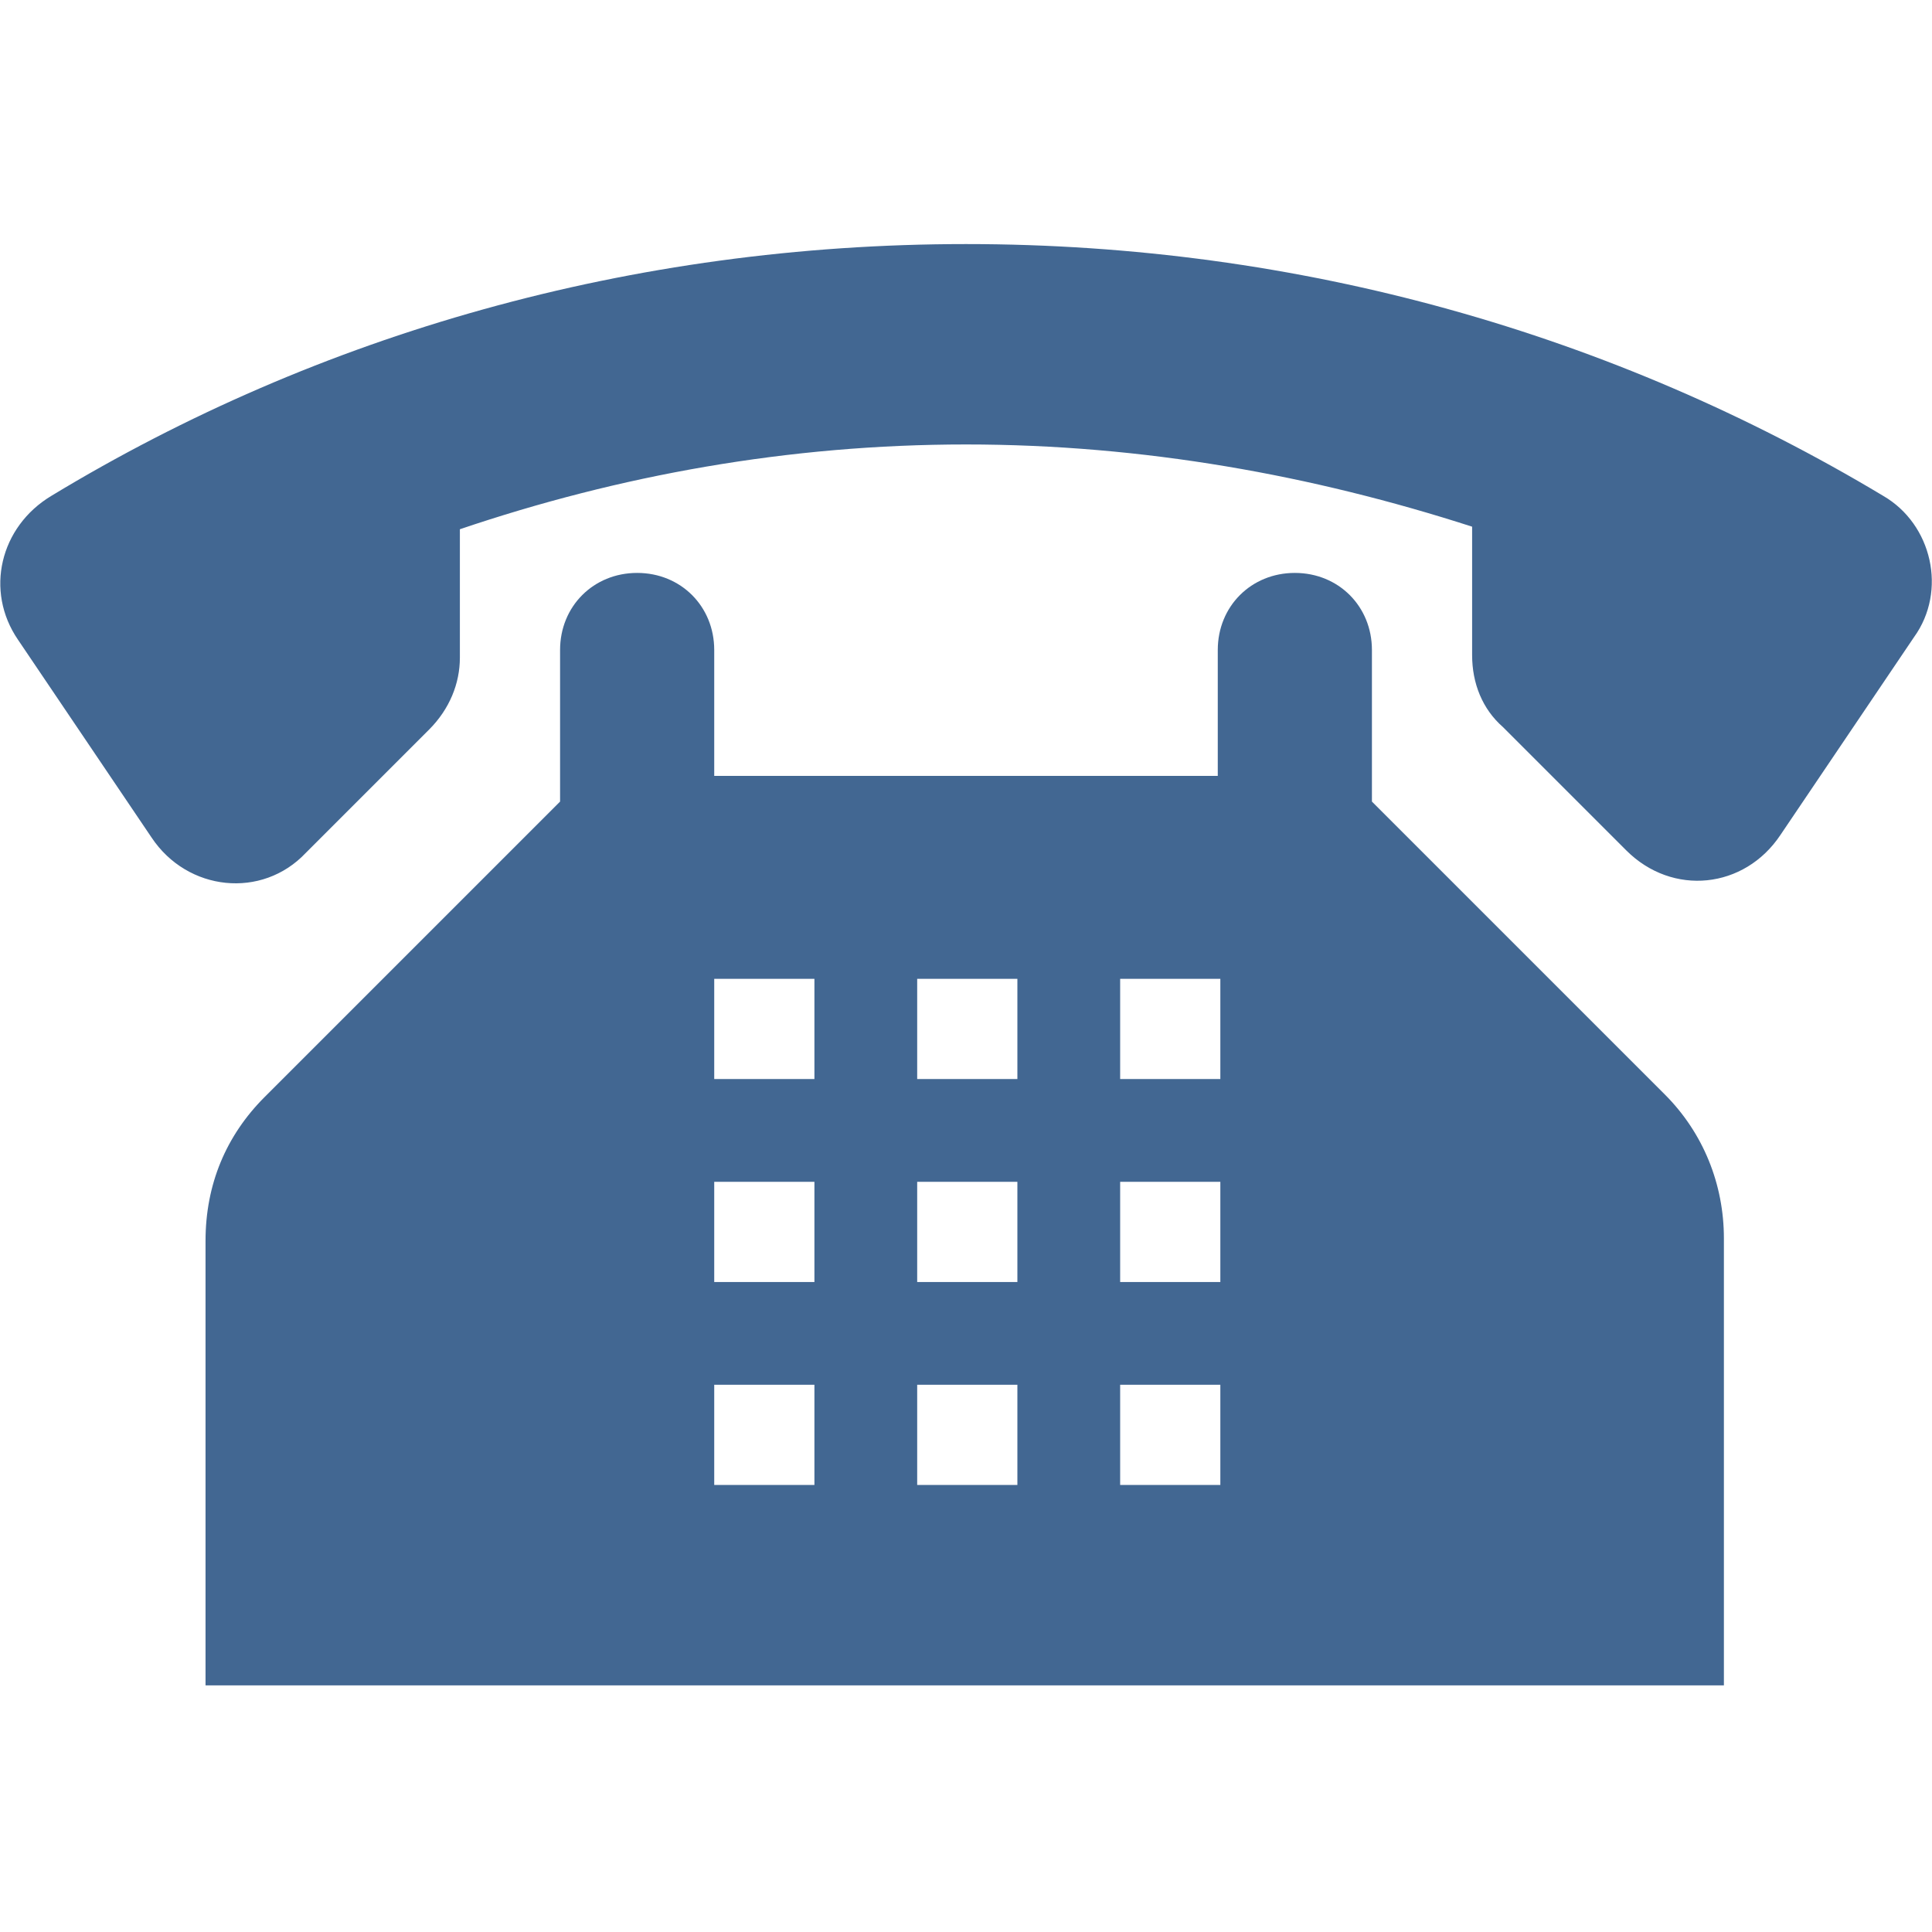
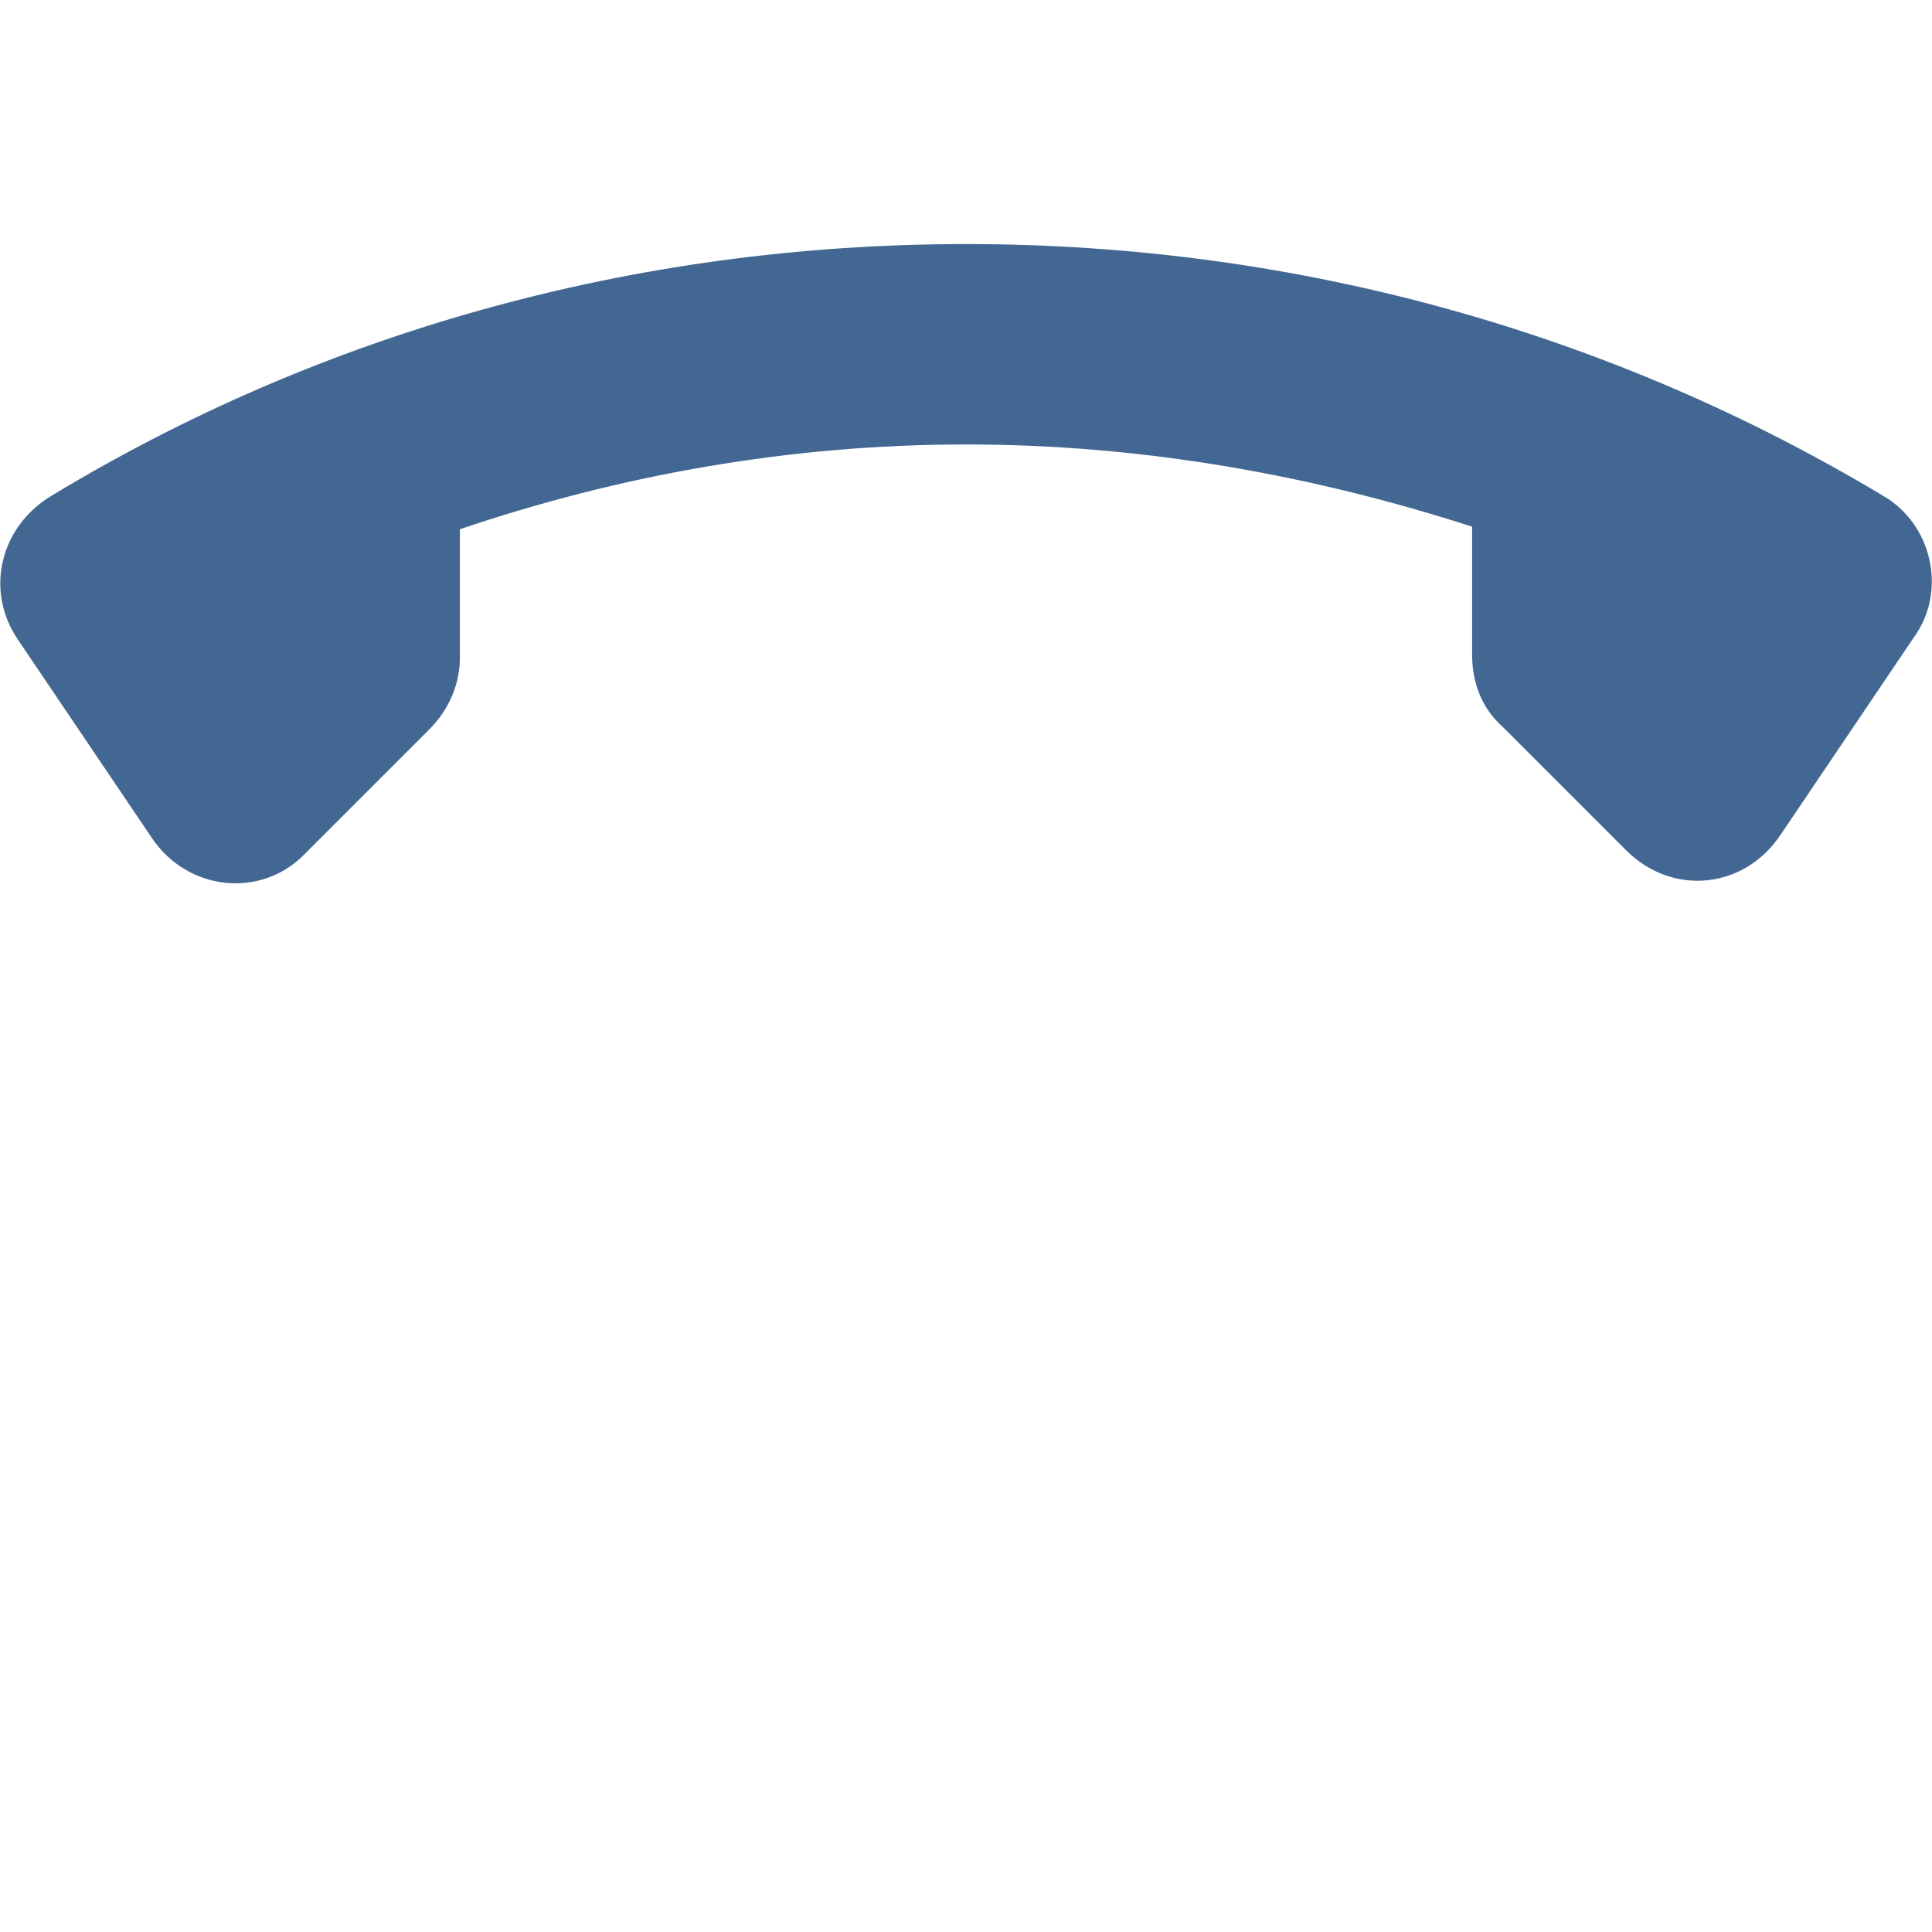
<svg xmlns="http://www.w3.org/2000/svg" version="1.1" id="Calque_1" x="0px" y="0px" viewBox="0 0 75.2 75.2" style="enable-background:new 0 0 75.2 75.2;" xml:space="preserve">
  <style type="text/css">
	.st0{fill:#426792;}
</style>
  <g>
    <path class="st0" d="M73.3,19.3C62.8,13,50.6,9.5,37.6,9.5S12.4,13,2,19.3c-2,1.2-2.6,3.7-1.3,5.6l5.2,7.7c1.4,2.1,4.3,2.4,6,0.6   l4.8-4.8c0.8-0.8,1.2-1.8,1.2-2.8v-5c6.2-2.1,12.8-3.3,19.7-3.3s13.5,1.2,19.7,3.2v5c0,1.1,0.4,2.1,1.2,2.8l4.8,4.8   c1.8,1.8,4.6,1.5,6-0.6l5.2-7.7C75.8,23,75.2,20.4,73.3,19.3" />
-     <path class="st0" d="M53.4,31.2v-5.9c0-1.7-1.3-3-3-3s-3,1.3-3,3v4.9H27.8v-4.9c0-1.7-1.3-3-3-3s-3,1.3-3,3v5.9L10.3,42.7   C8.8,44.2,8,46.1,8,48.3v17.3h59.1V48.2c0-2.1-0.8-4.1-2.3-5.6L53.4,31.2z M31.7,57.8h-3.9v-3.9h3.9V57.8z M31.7,49.9h-3.9V46h3.9   V49.9z M31.7,42h-3.9v-3.9h3.9V42z M39.6,57.8h-3.9v-3.9h3.9V57.8z M39.6,49.9h-3.9V46h3.9V49.9z M39.6,42h-3.9v-3.9h3.9V42z    M47.5,57.8h-3.9v-3.9h3.9V57.8z M47.5,49.9h-3.9V46h3.9V49.9z M47.5,42h-3.9v-3.9h3.9V42z" />
  </g>
</svg>